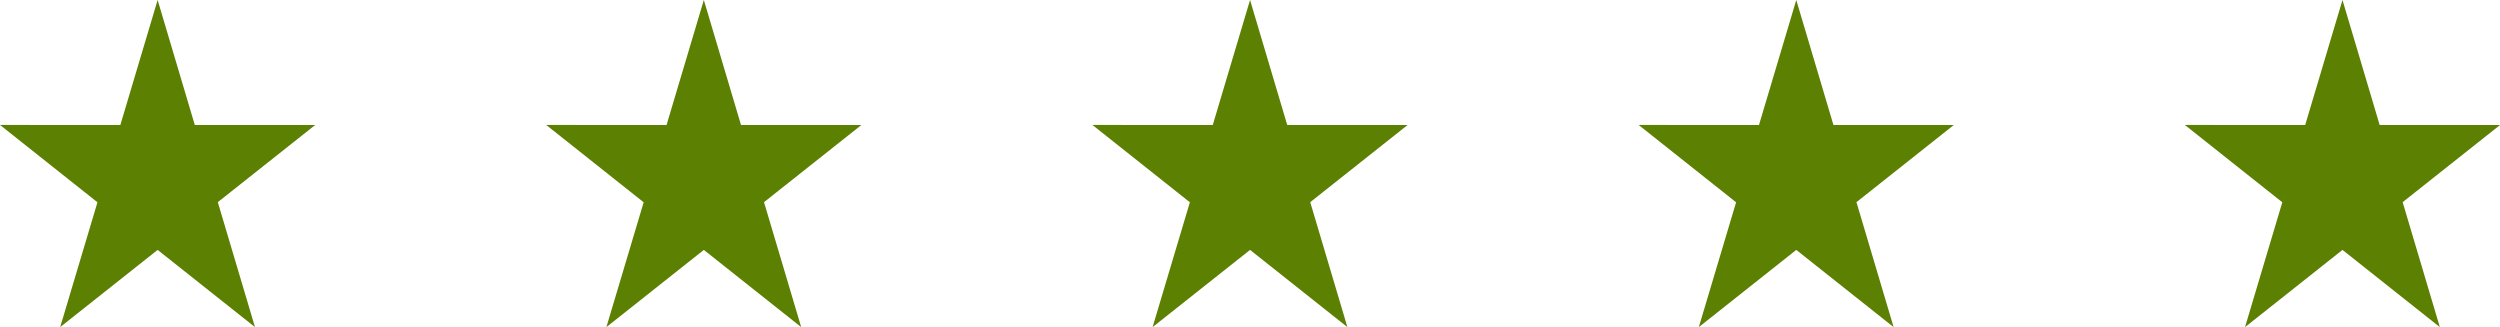
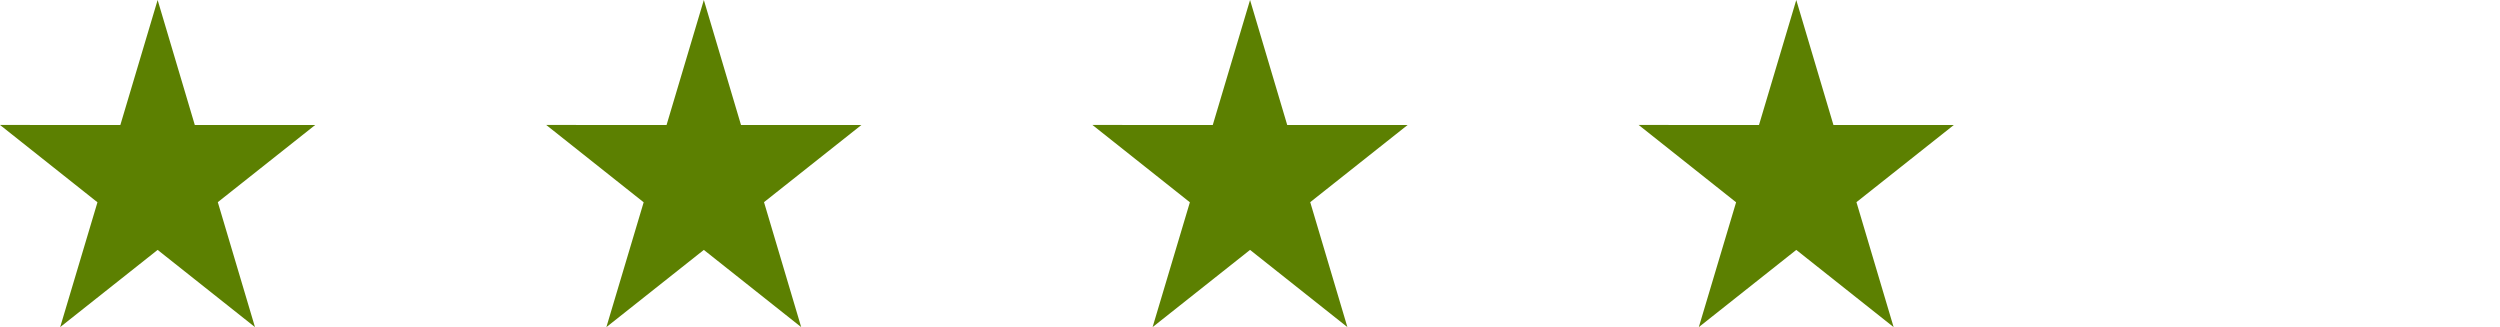
<svg xmlns="http://www.w3.org/2000/svg" width="178.073" height="23.302" viewBox="0 0 178.073 23.302">
  <g id="Group_17456" data-name="Group 17456" transform="translate(-849 -2118.017)">
    <path id="Path_4484" data-name="Path 4484" d="M22.449,8.905H13.876L11.228,0,8.572,8.905,0,8.9l6.942,5.509L4.286,23.3l6.942-5.5,6.934,5.5-2.648-8.9Z" transform="translate(849 2118.017)" fill="#5c8001" />
    <path id="Path_4485" data-name="Path 4485" d="M22.449,8.905H13.876L11.228,0,8.572,8.905,0,8.9l6.942,5.509L4.286,23.3l6.942-5.5,6.934,5.5-2.648-8.9Z" transform="translate(887.906 2118.017)" fill="#5c8001" />
    <path id="Path_4486" data-name="Path 4486" d="M22.449,8.905H13.876L11.228,0,8.572,8.905,0,8.9l6.942,5.509L4.286,23.3l6.942-5.5,6.934,5.5-2.648-8.9Z" transform="translate(926.812 2118.017)" fill="#5c8001" />
    <path id="Path_4487" data-name="Path 4487" d="M22.449,8.905H13.876L11.228,0,8.572,8.905,0,8.9l6.942,5.509L4.286,23.3l6.942-5.5,6.934,5.5-2.648-8.9Z" transform="translate(965.719 2118.017)" fill="#5c8001" />
-     <path id="Path_4488" data-name="Path 4488" d="M22.449,8.905H13.876L11.228,0,8.572,8.905,0,8.9l6.942,5.509L4.286,23.3l6.942-5.5,6.934,5.5-2.648-8.9Z" transform="translate(1004.625 2118.017)" fill="#5c8001" />
  </g>
</svg>